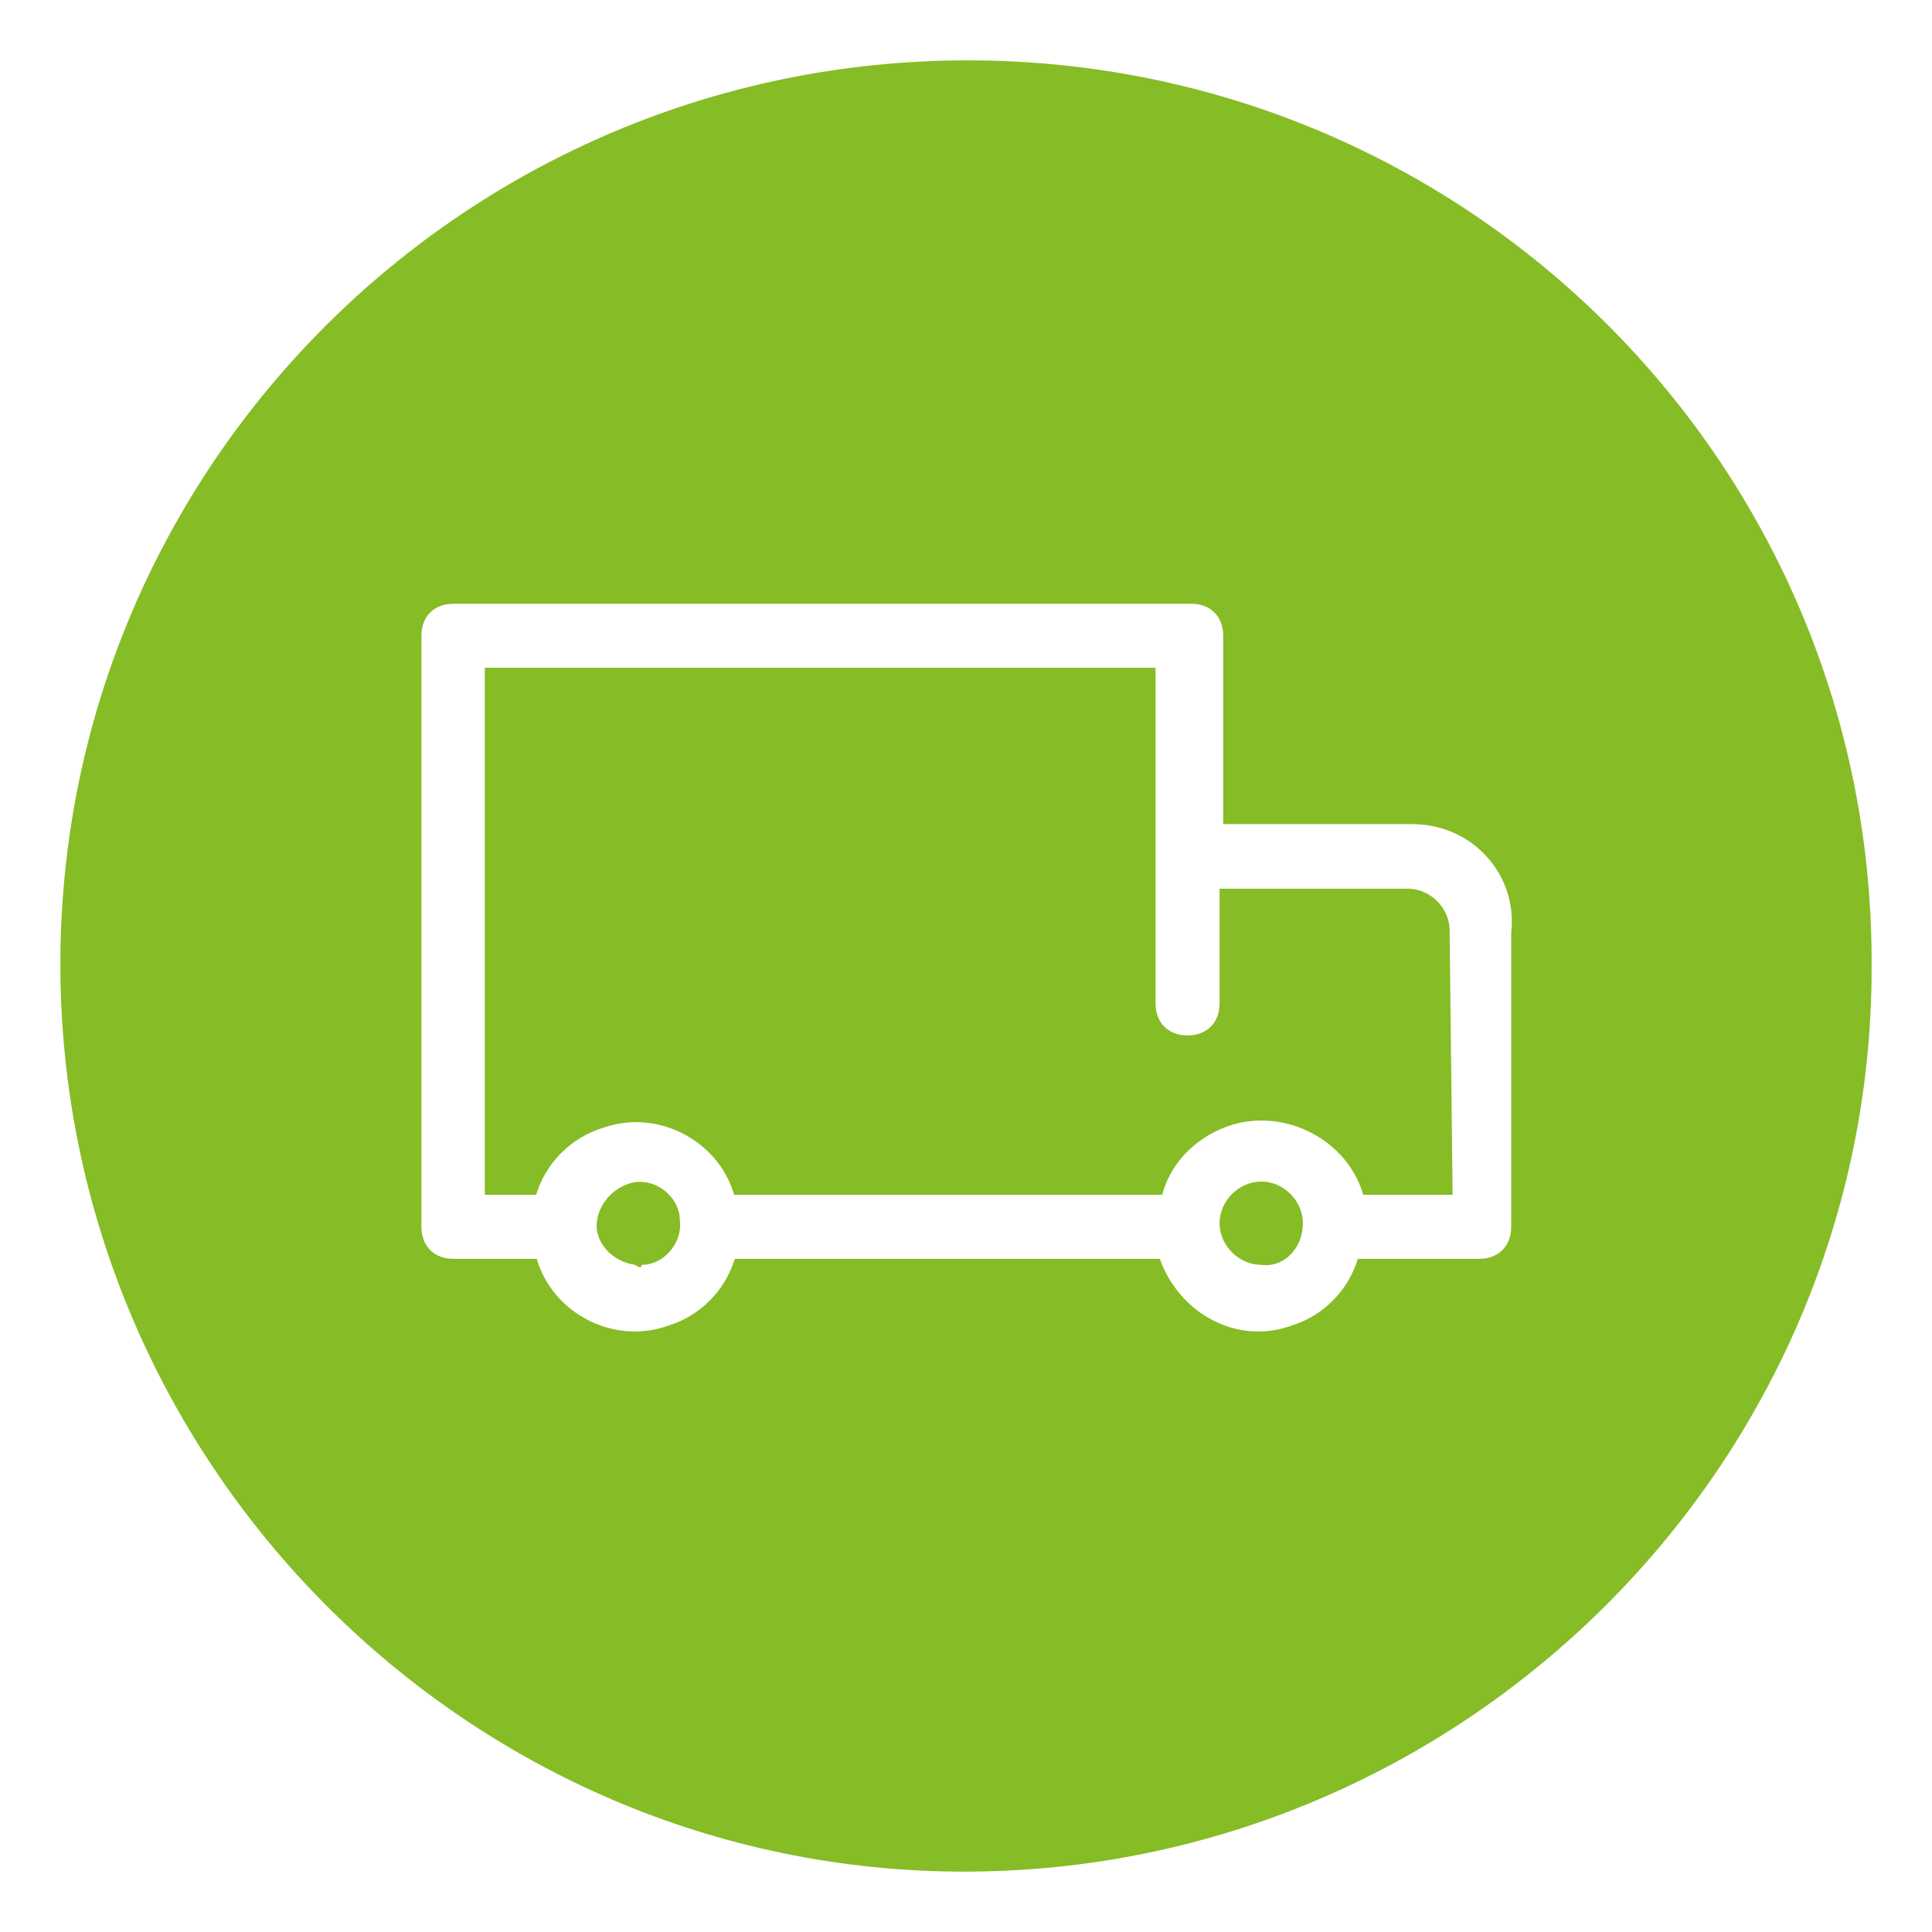
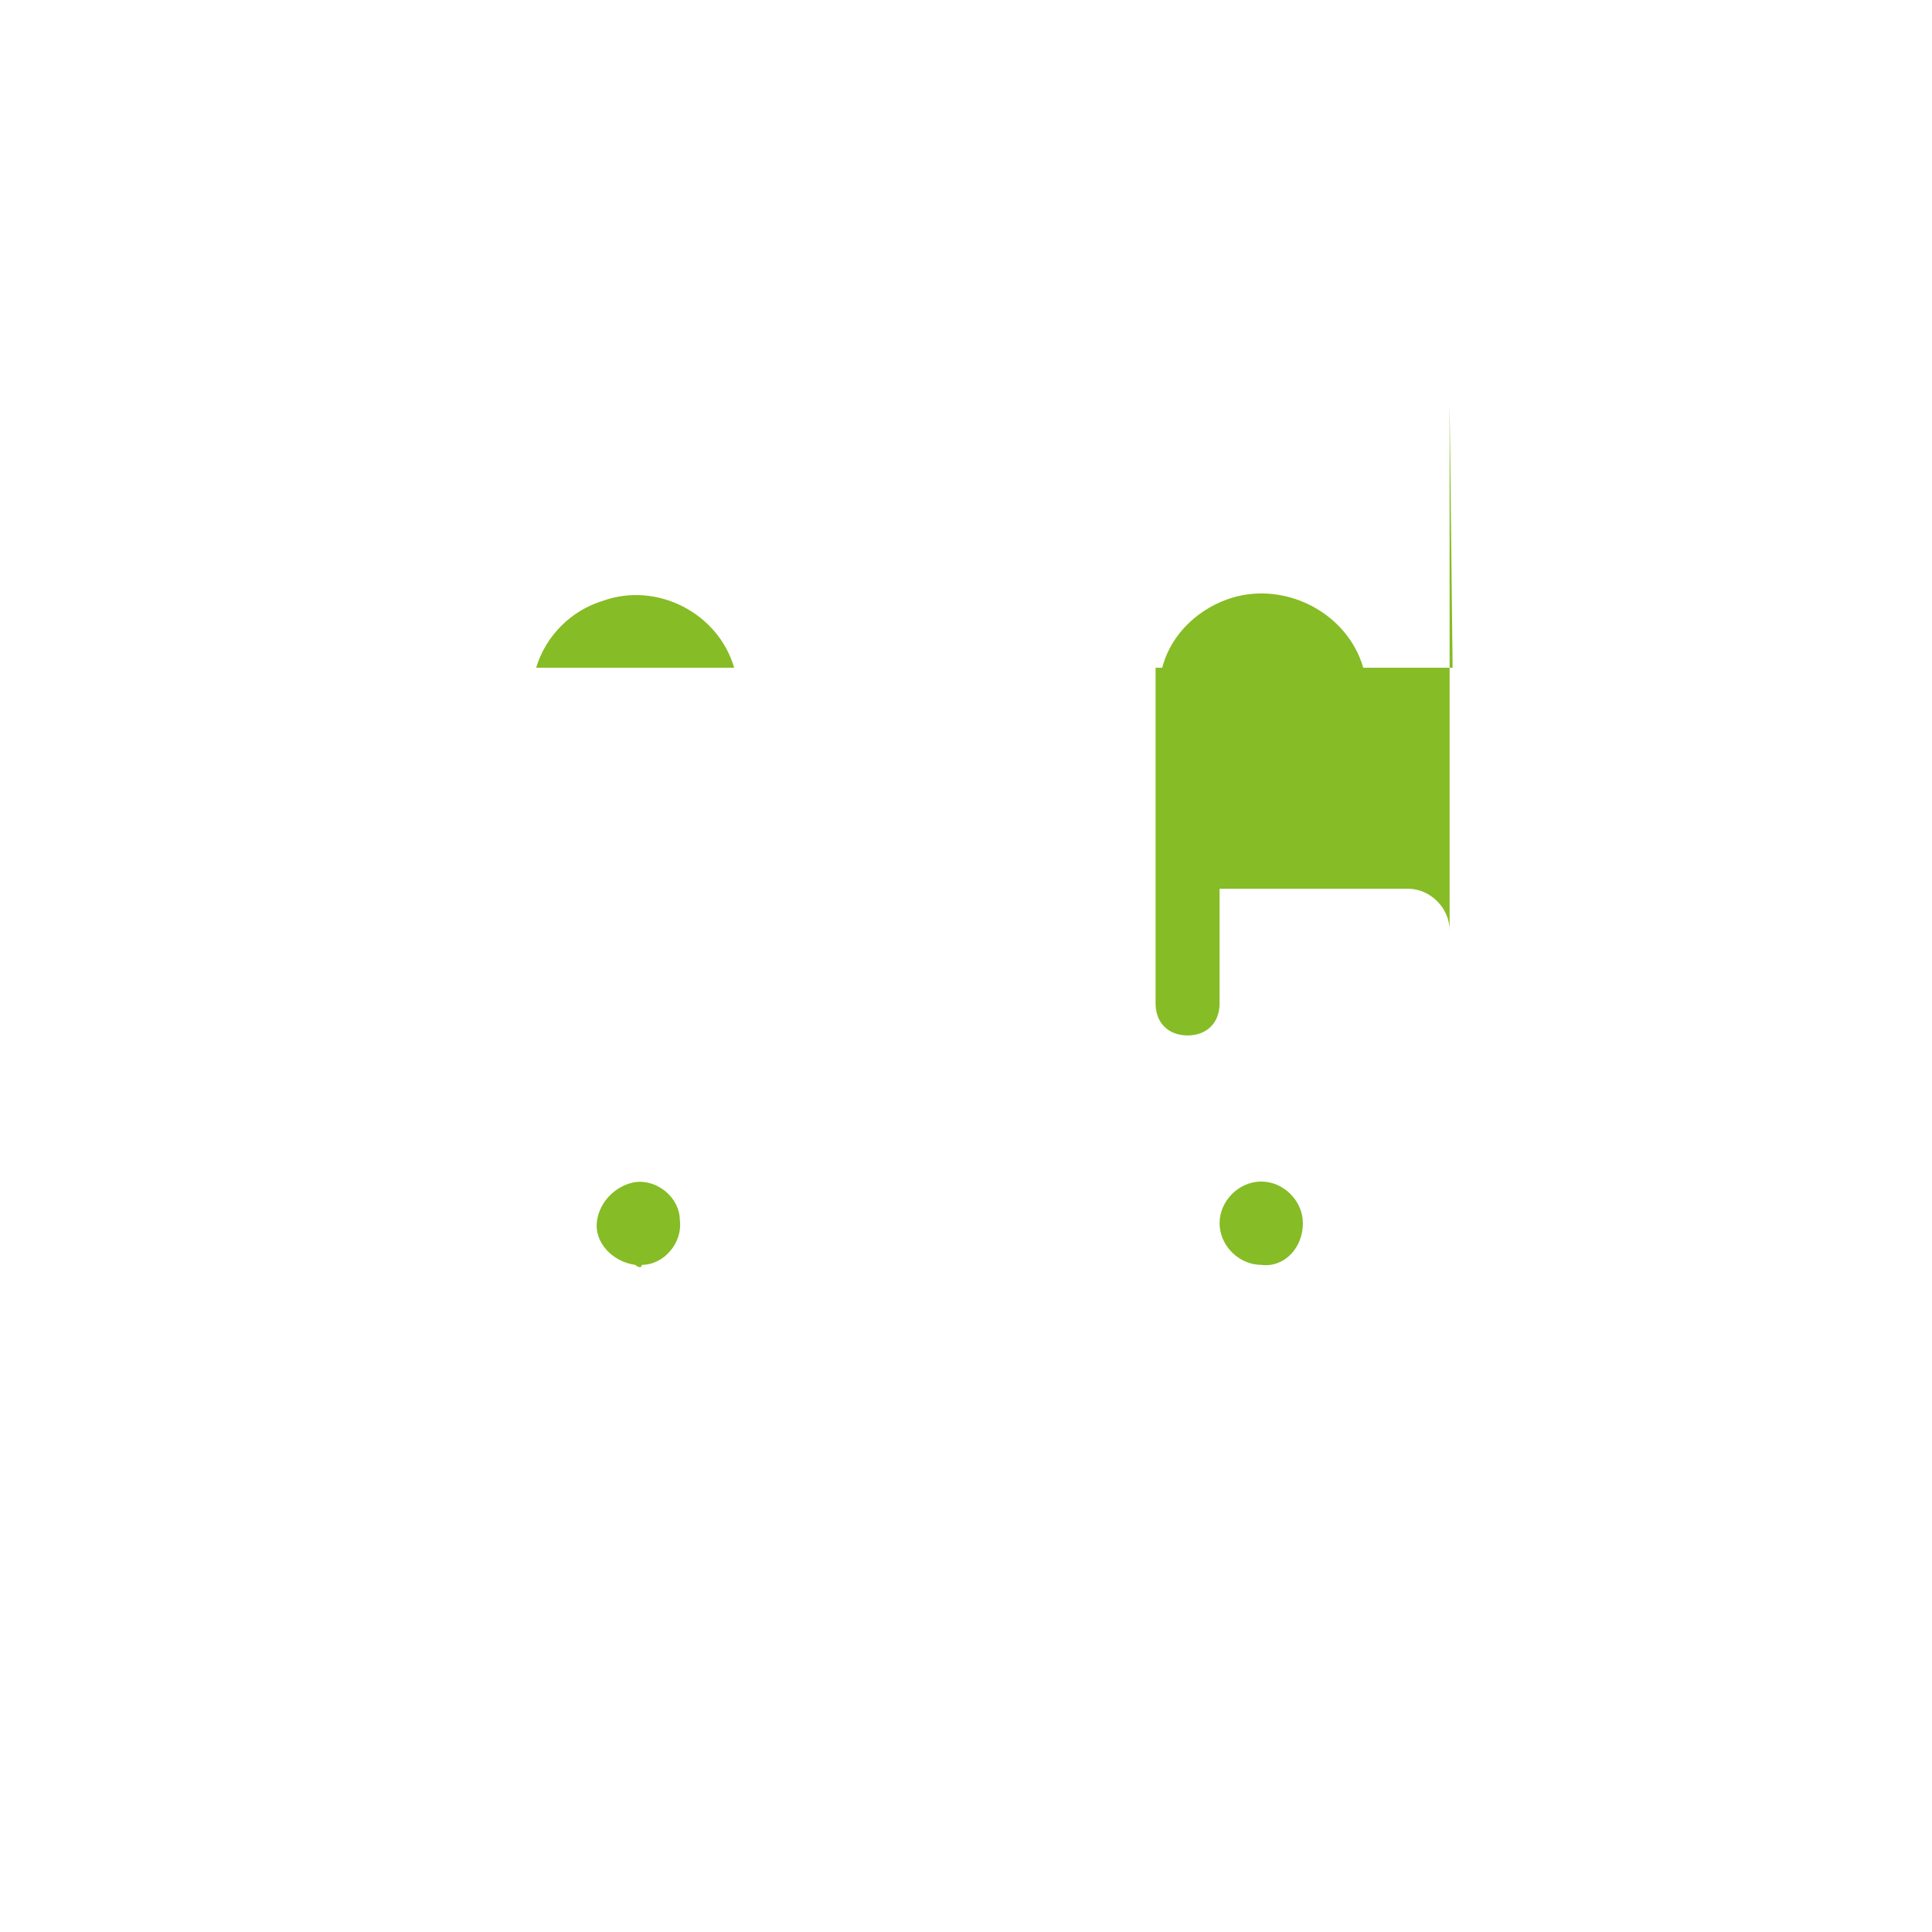
<svg xmlns="http://www.w3.org/2000/svg" id="Layer_1" data-name="Layer 1" viewBox="0 0 32 32">
  <defs>
    <style>
      .cls-1 {
        fill: #86bc25;
        stroke-width: 0px;
      }
    </style>
  </defs>
-   <path class="cls-1" d="m24.01,15.41c0-.37-.32-.69-.69-.69h-3.12v1.9c0,.32-.21.53-.53.53s-.53-.21-.53-.53v-5.56h-11.11v8.73h.85c.16-.53.58-.95,1.11-1.11.9-.32,1.91.21,2.17,1.11h7.09c.15-.58.63-1,1.16-1.16.9-.27,1.91.26,2.17,1.16h1.48l-.05-4.38Z" />
+   <path class="cls-1" d="m24.01,15.41c0-.37-.32-.69-.69-.69h-3.12v1.9c0,.32-.21.53-.53.53s-.53-.21-.53-.53v-5.56h-11.11h.85c.16-.53.58-.95,1.11-1.11.9-.32,1.91.21,2.17,1.11h7.09c.15-.58.63-1,1.16-1.16.9-.27,1.91.26,2.17,1.16h1.48l-.05-4.38Z" />
  <path class="cls-1" d="m10.52,19.58c-.31.05-.58.31-.63.63-.06.37.26.69.63.74.06.05.11.05.11,0,.37,0,.68-.37.63-.74,0-.37-.37-.68-.74-.63Z" />
  <path class="cls-1" d="m20.89,19.57c-.37,0-.69.32-.69.69s.32.69.69.69c.37.05.69-.27.69-.69,0-.37-.32-.69-.69-.69Z" />
-   <path class="cls-1" d="m16.03,1C7.72,1,1,7.72,1,15.97s6.72,15.03,14.97,15.03,15.03-6.72,15.03-14.97c.05-8.31-6.67-15.03-14.97-15.03Zm9,14.45v4.87c0,.32-.21.53-.53.53h-2.01c-.16.53-.58.95-1.11,1.11-.9.32-1.85-.21-2.17-1.11h-7.04c-.16.53-.58.95-1.11,1.11-.9.32-1.91-.21-2.17-1.11h-1.38c-.32,0-.53-.21-.53-.53v-9.79c0-.32.21-.53.53-.53h12.22c.32,0,.53.21.53.53v3.12h3.13c1.01,0,1.75.85,1.64,1.8Z" />
</svg>